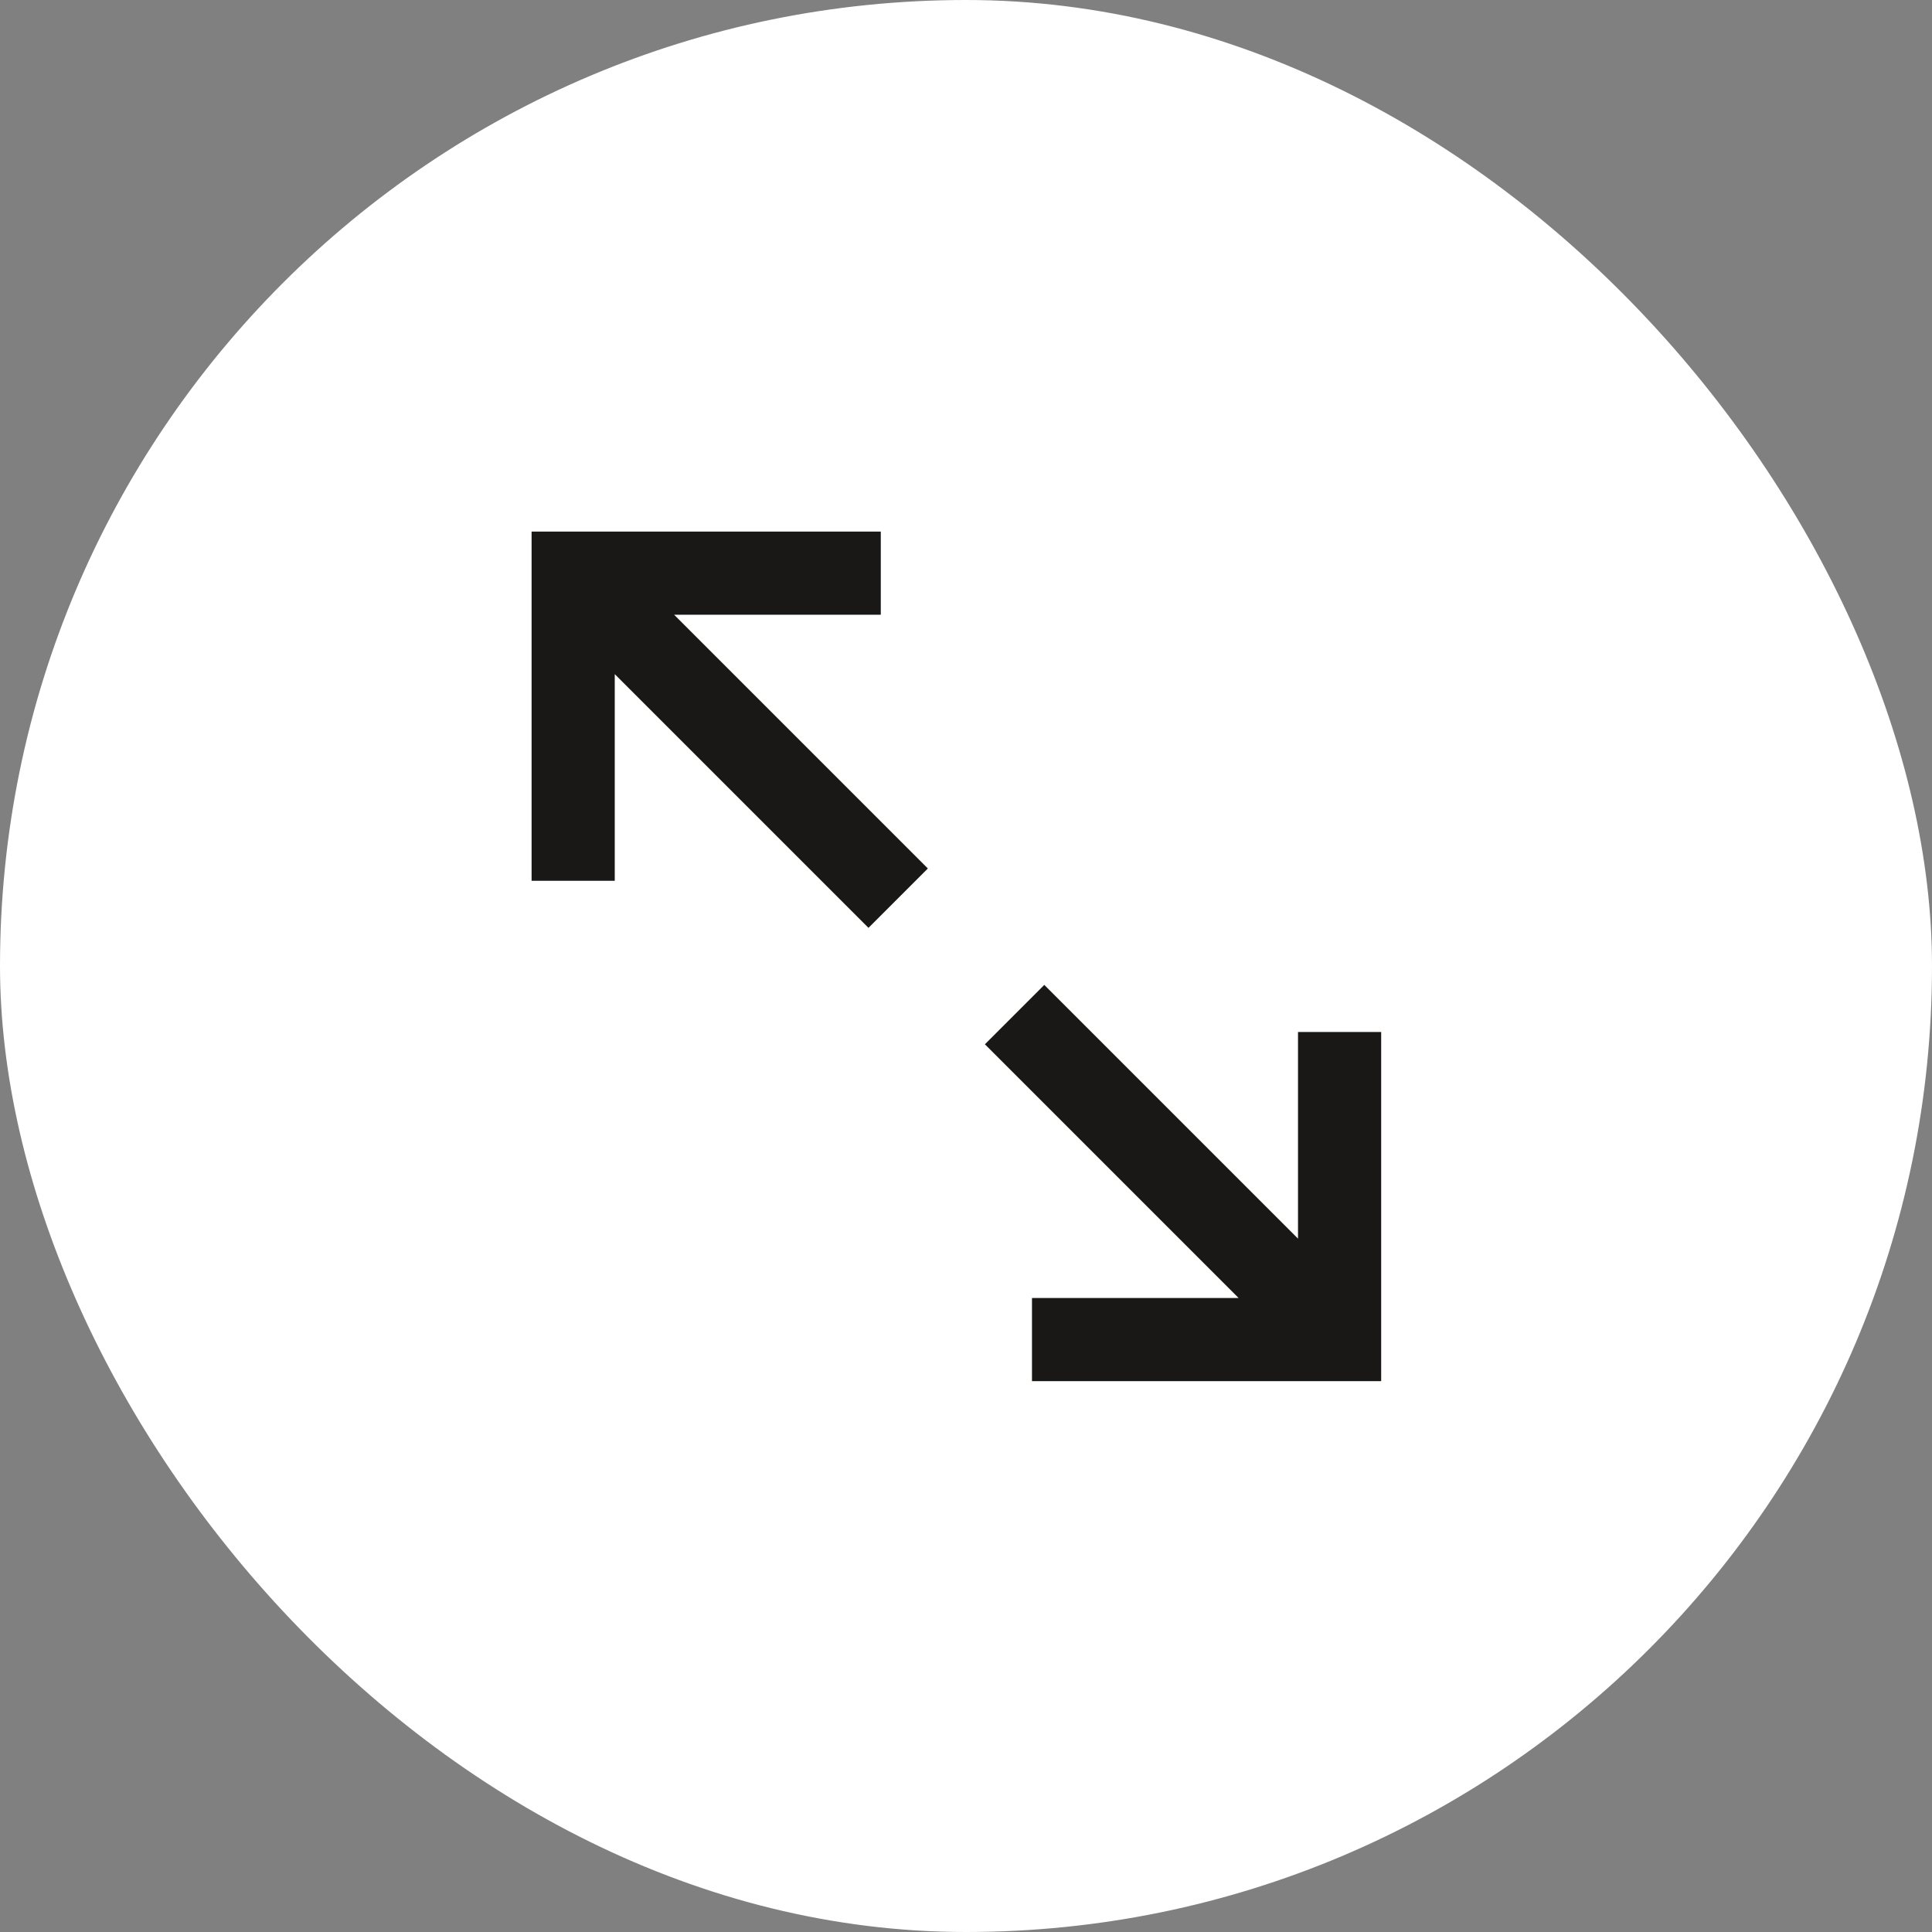
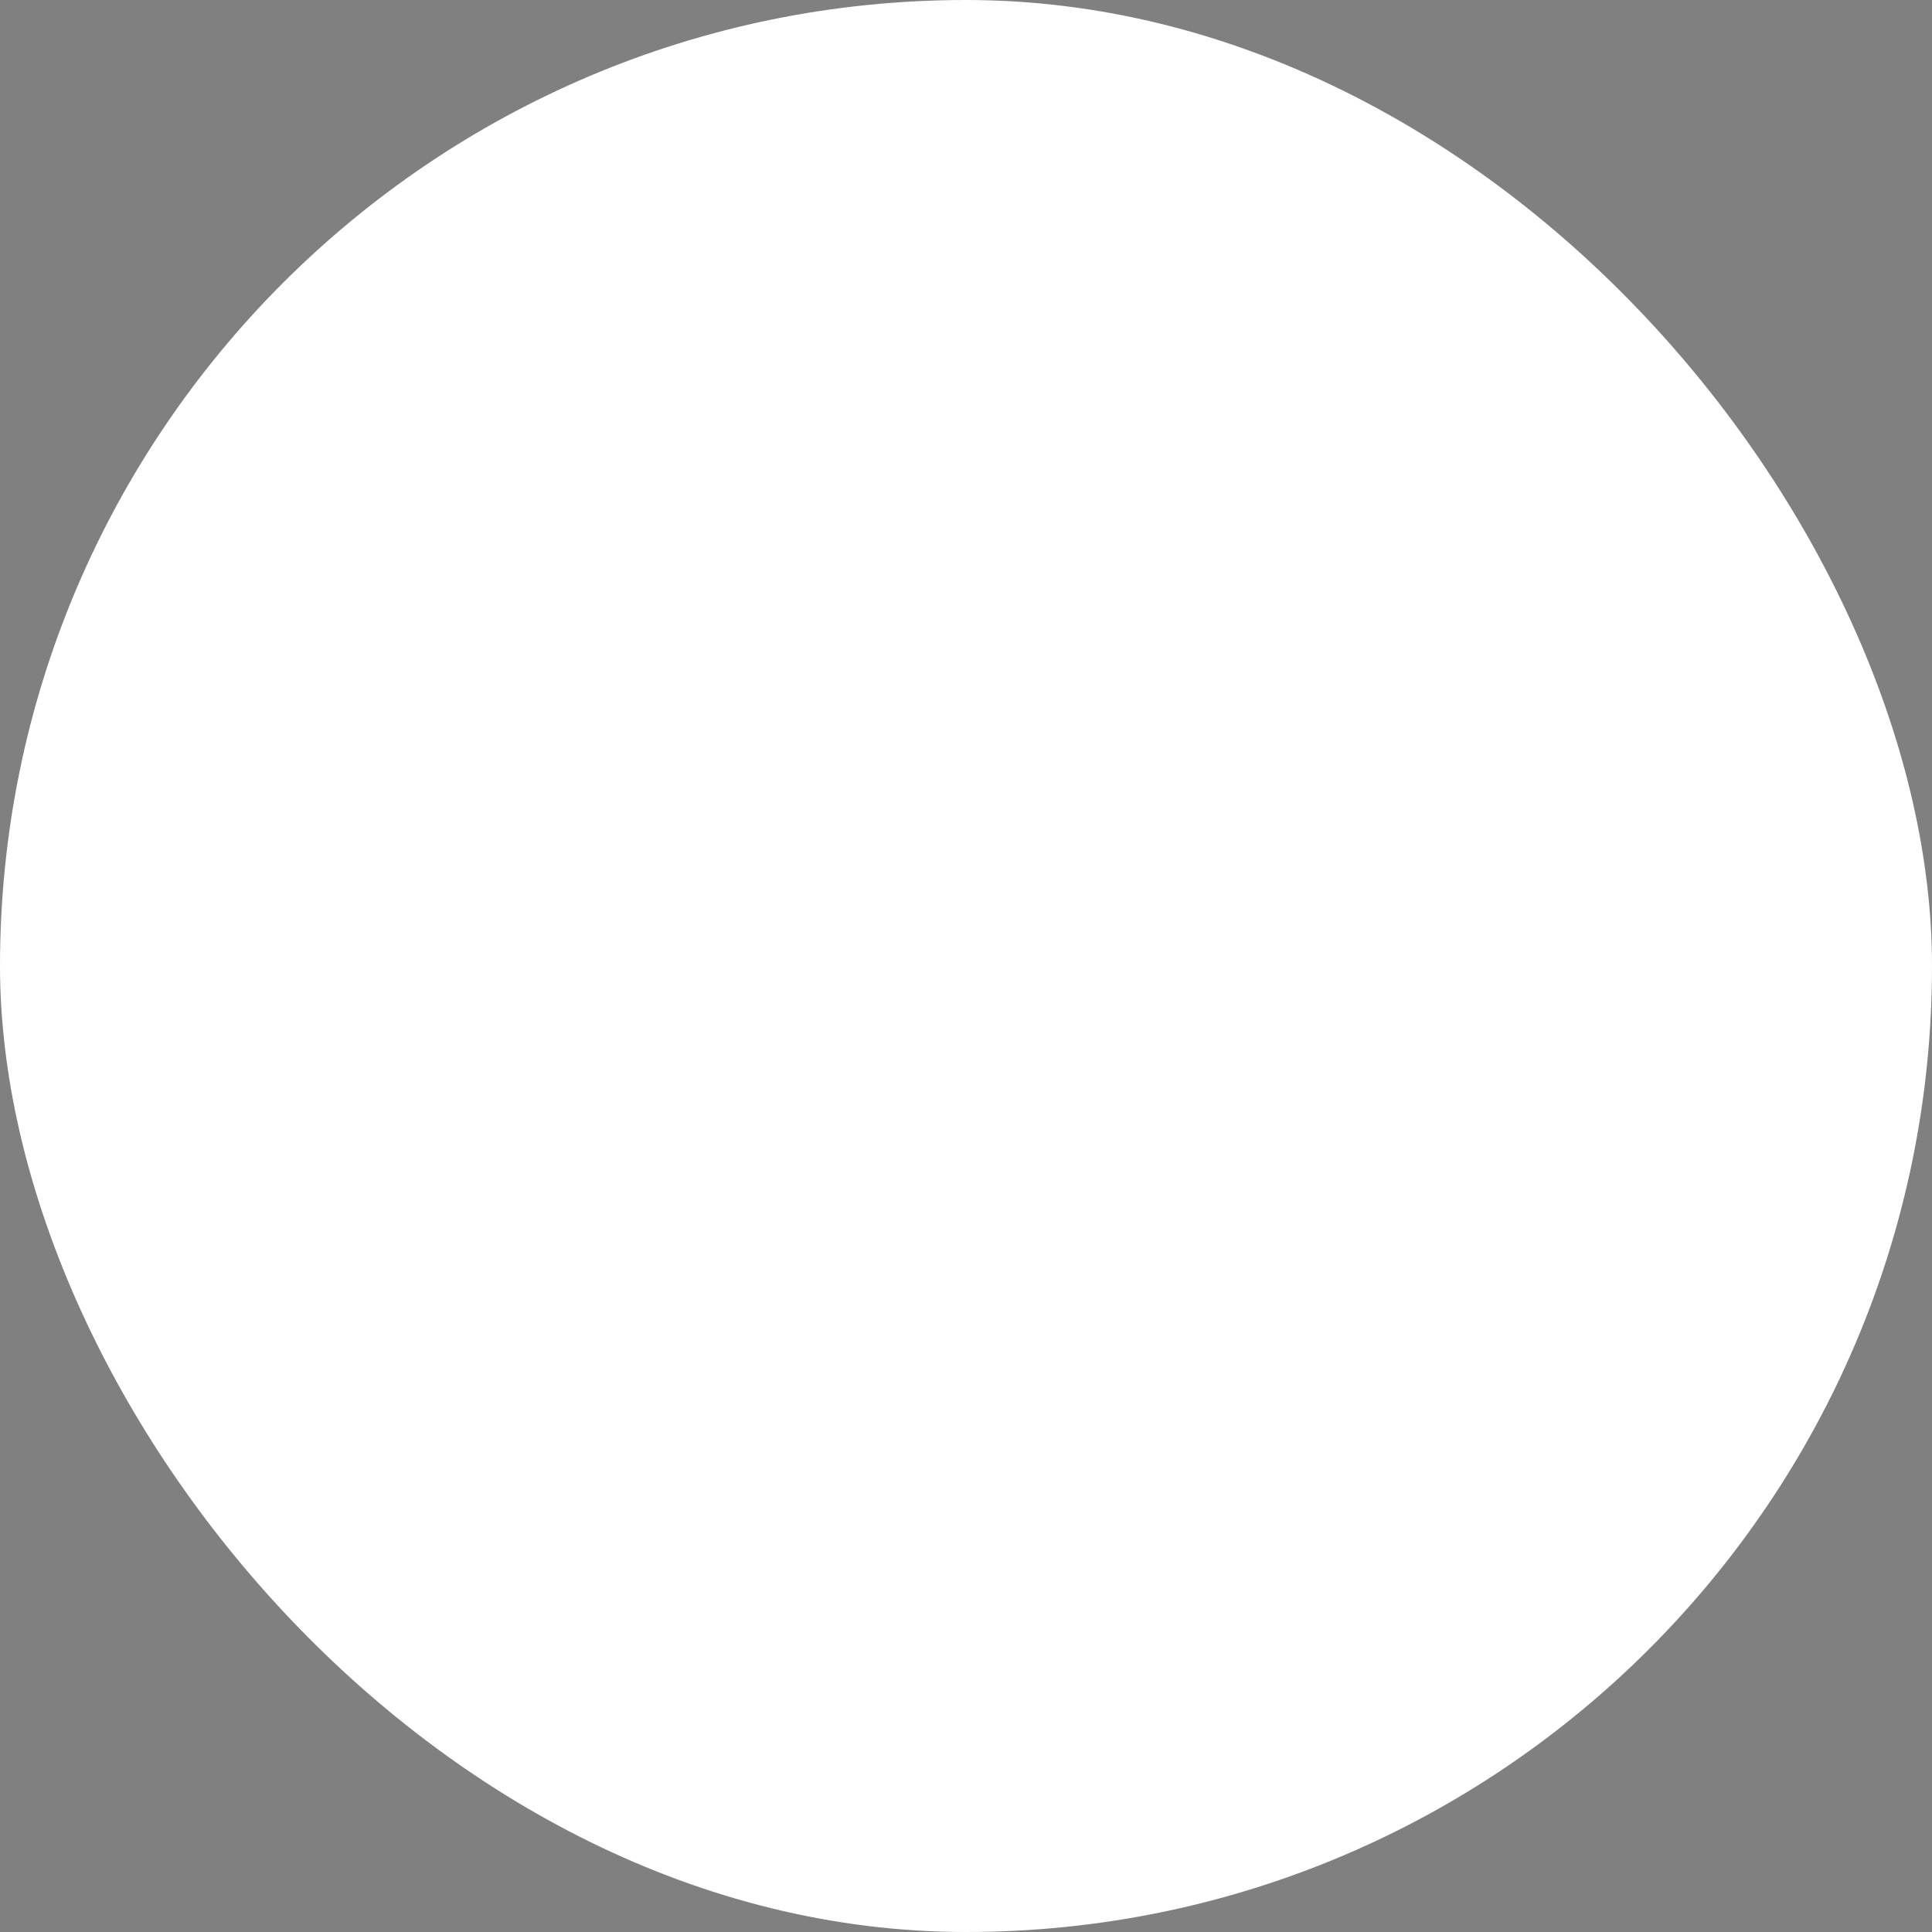
<svg xmlns="http://www.w3.org/2000/svg" width="46" height="46" viewBox="0 0 46 46" fill="none">
  <rect x="0" y="0" width="46" height="46" fill="#808080" stroke="none" />
  <rect width="46" height="46" rx="23" fill="white" />
-   <path fill-rule="evenodd" clip-rule="evenodd" d="M14.637 16.051L20.678 22.092L22.092 20.678L16.051 14.637L20.971 14.637V12.657H12.657V20.971H14.637L14.637 16.051ZM30.905 29.491L24.864 23.45L23.45 24.864L29.491 30.905H24.571V32.885H32.885V24.571H30.905V29.491Z" fill="#191817" />
</svg>